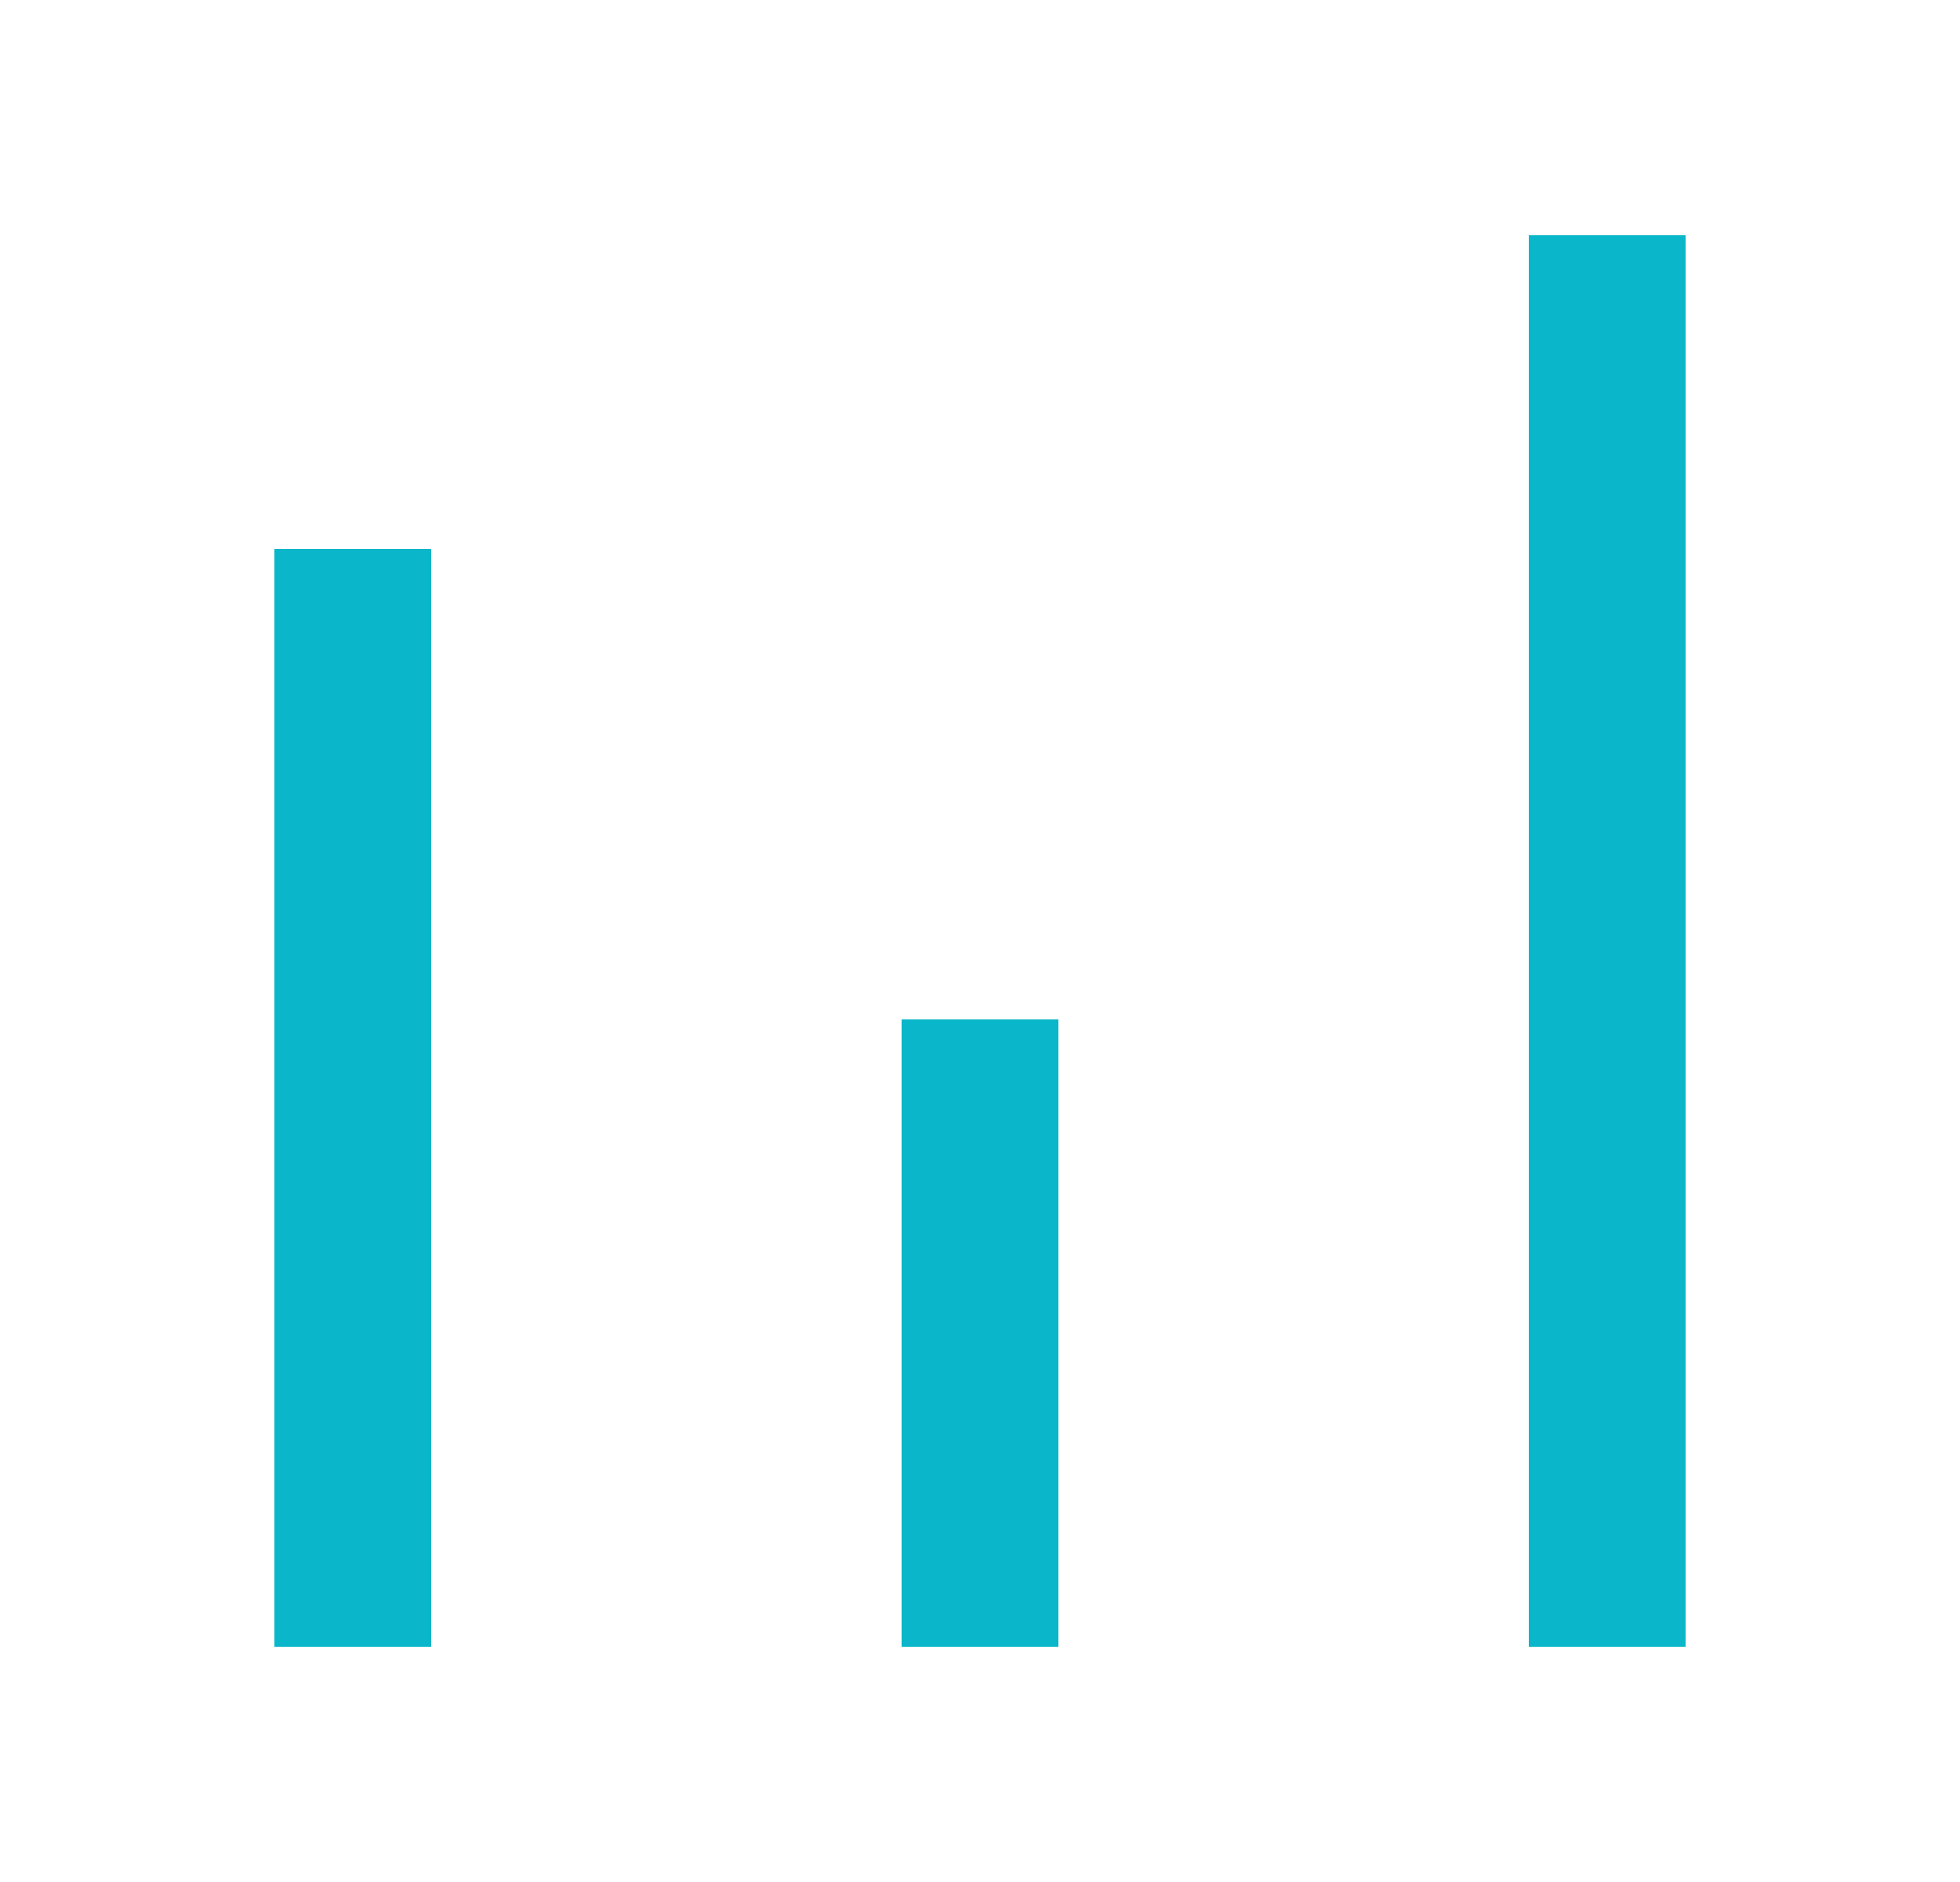
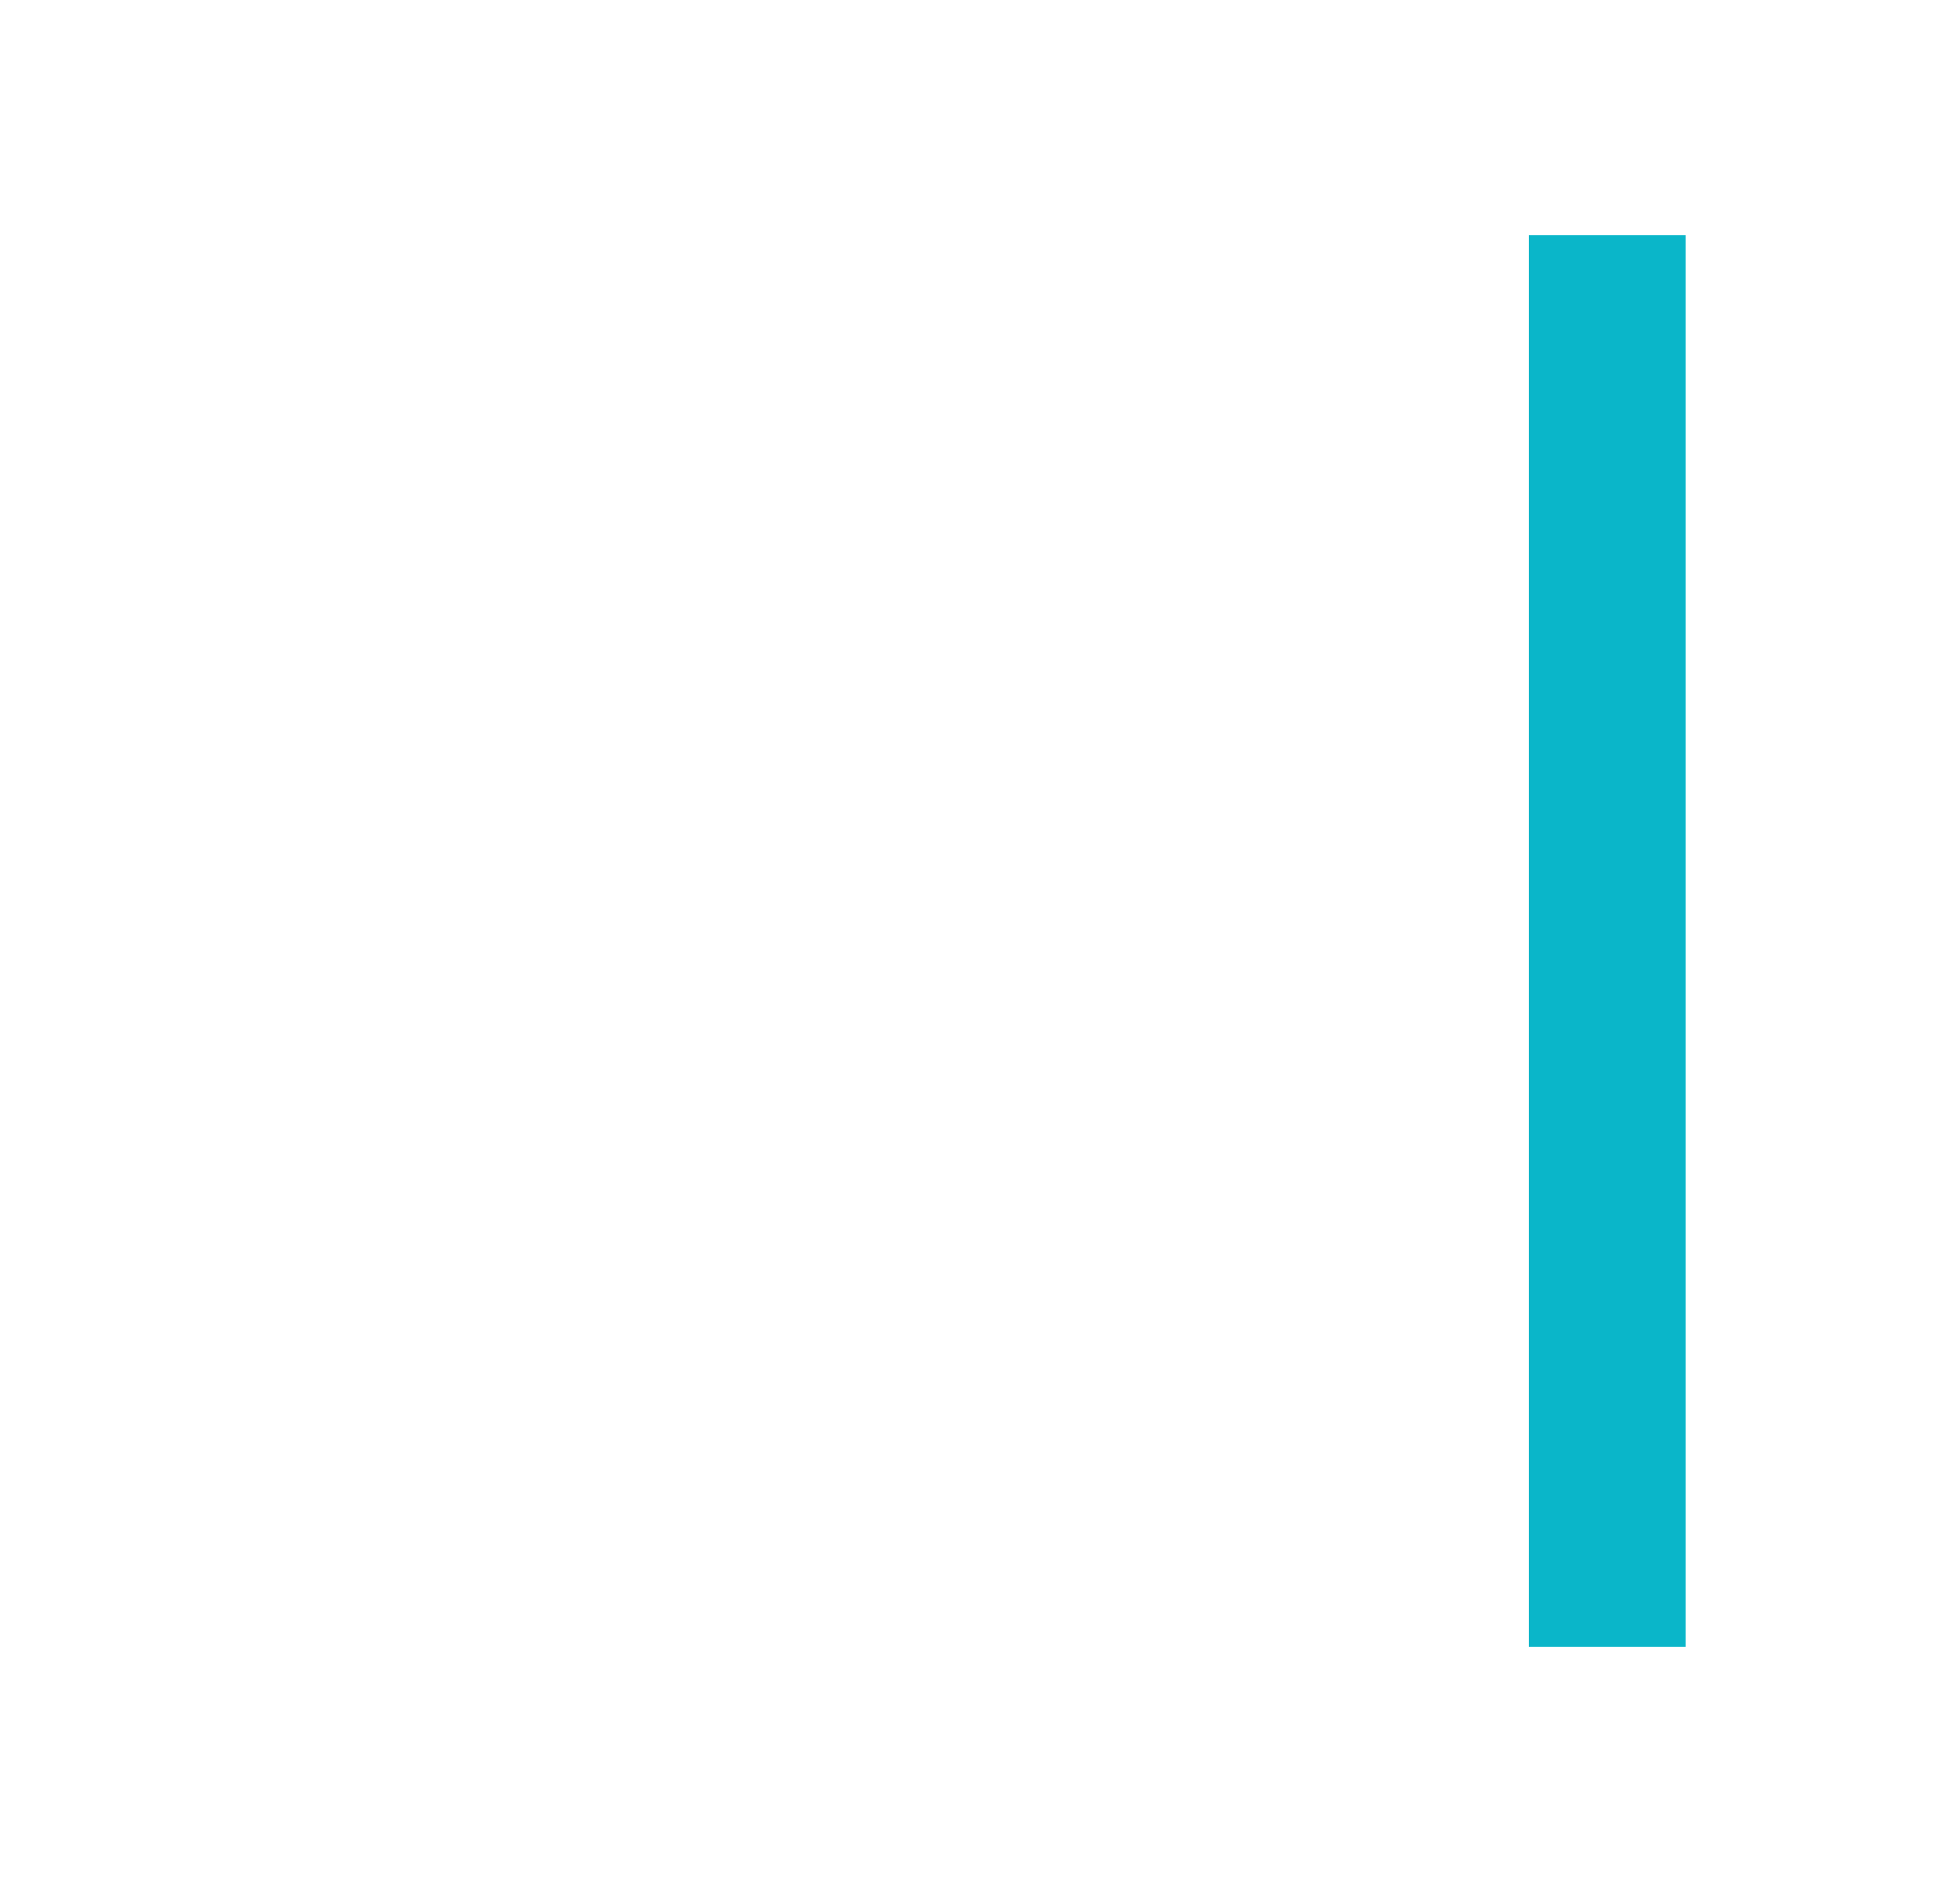
<svg xmlns="http://www.w3.org/2000/svg" width="25" height="24" viewBox="0 0 25 24" fill="none">
-   <path d="M3.5 21L3.5 7L5.5 7L5.5 21H3.5Z" fill="#0AB6C9" />
-   <path d="M11.5 21L11.5 13H13.5V21H11.5Z" fill="#0AB6C9" />
+   <path d="M11.5 21L11.5 13V21H11.5Z" fill="#0AB6C9" />
  <path d="M19.5 21V3L21.5 3V21H19.5Z" fill="#0AB6C9" />
</svg>